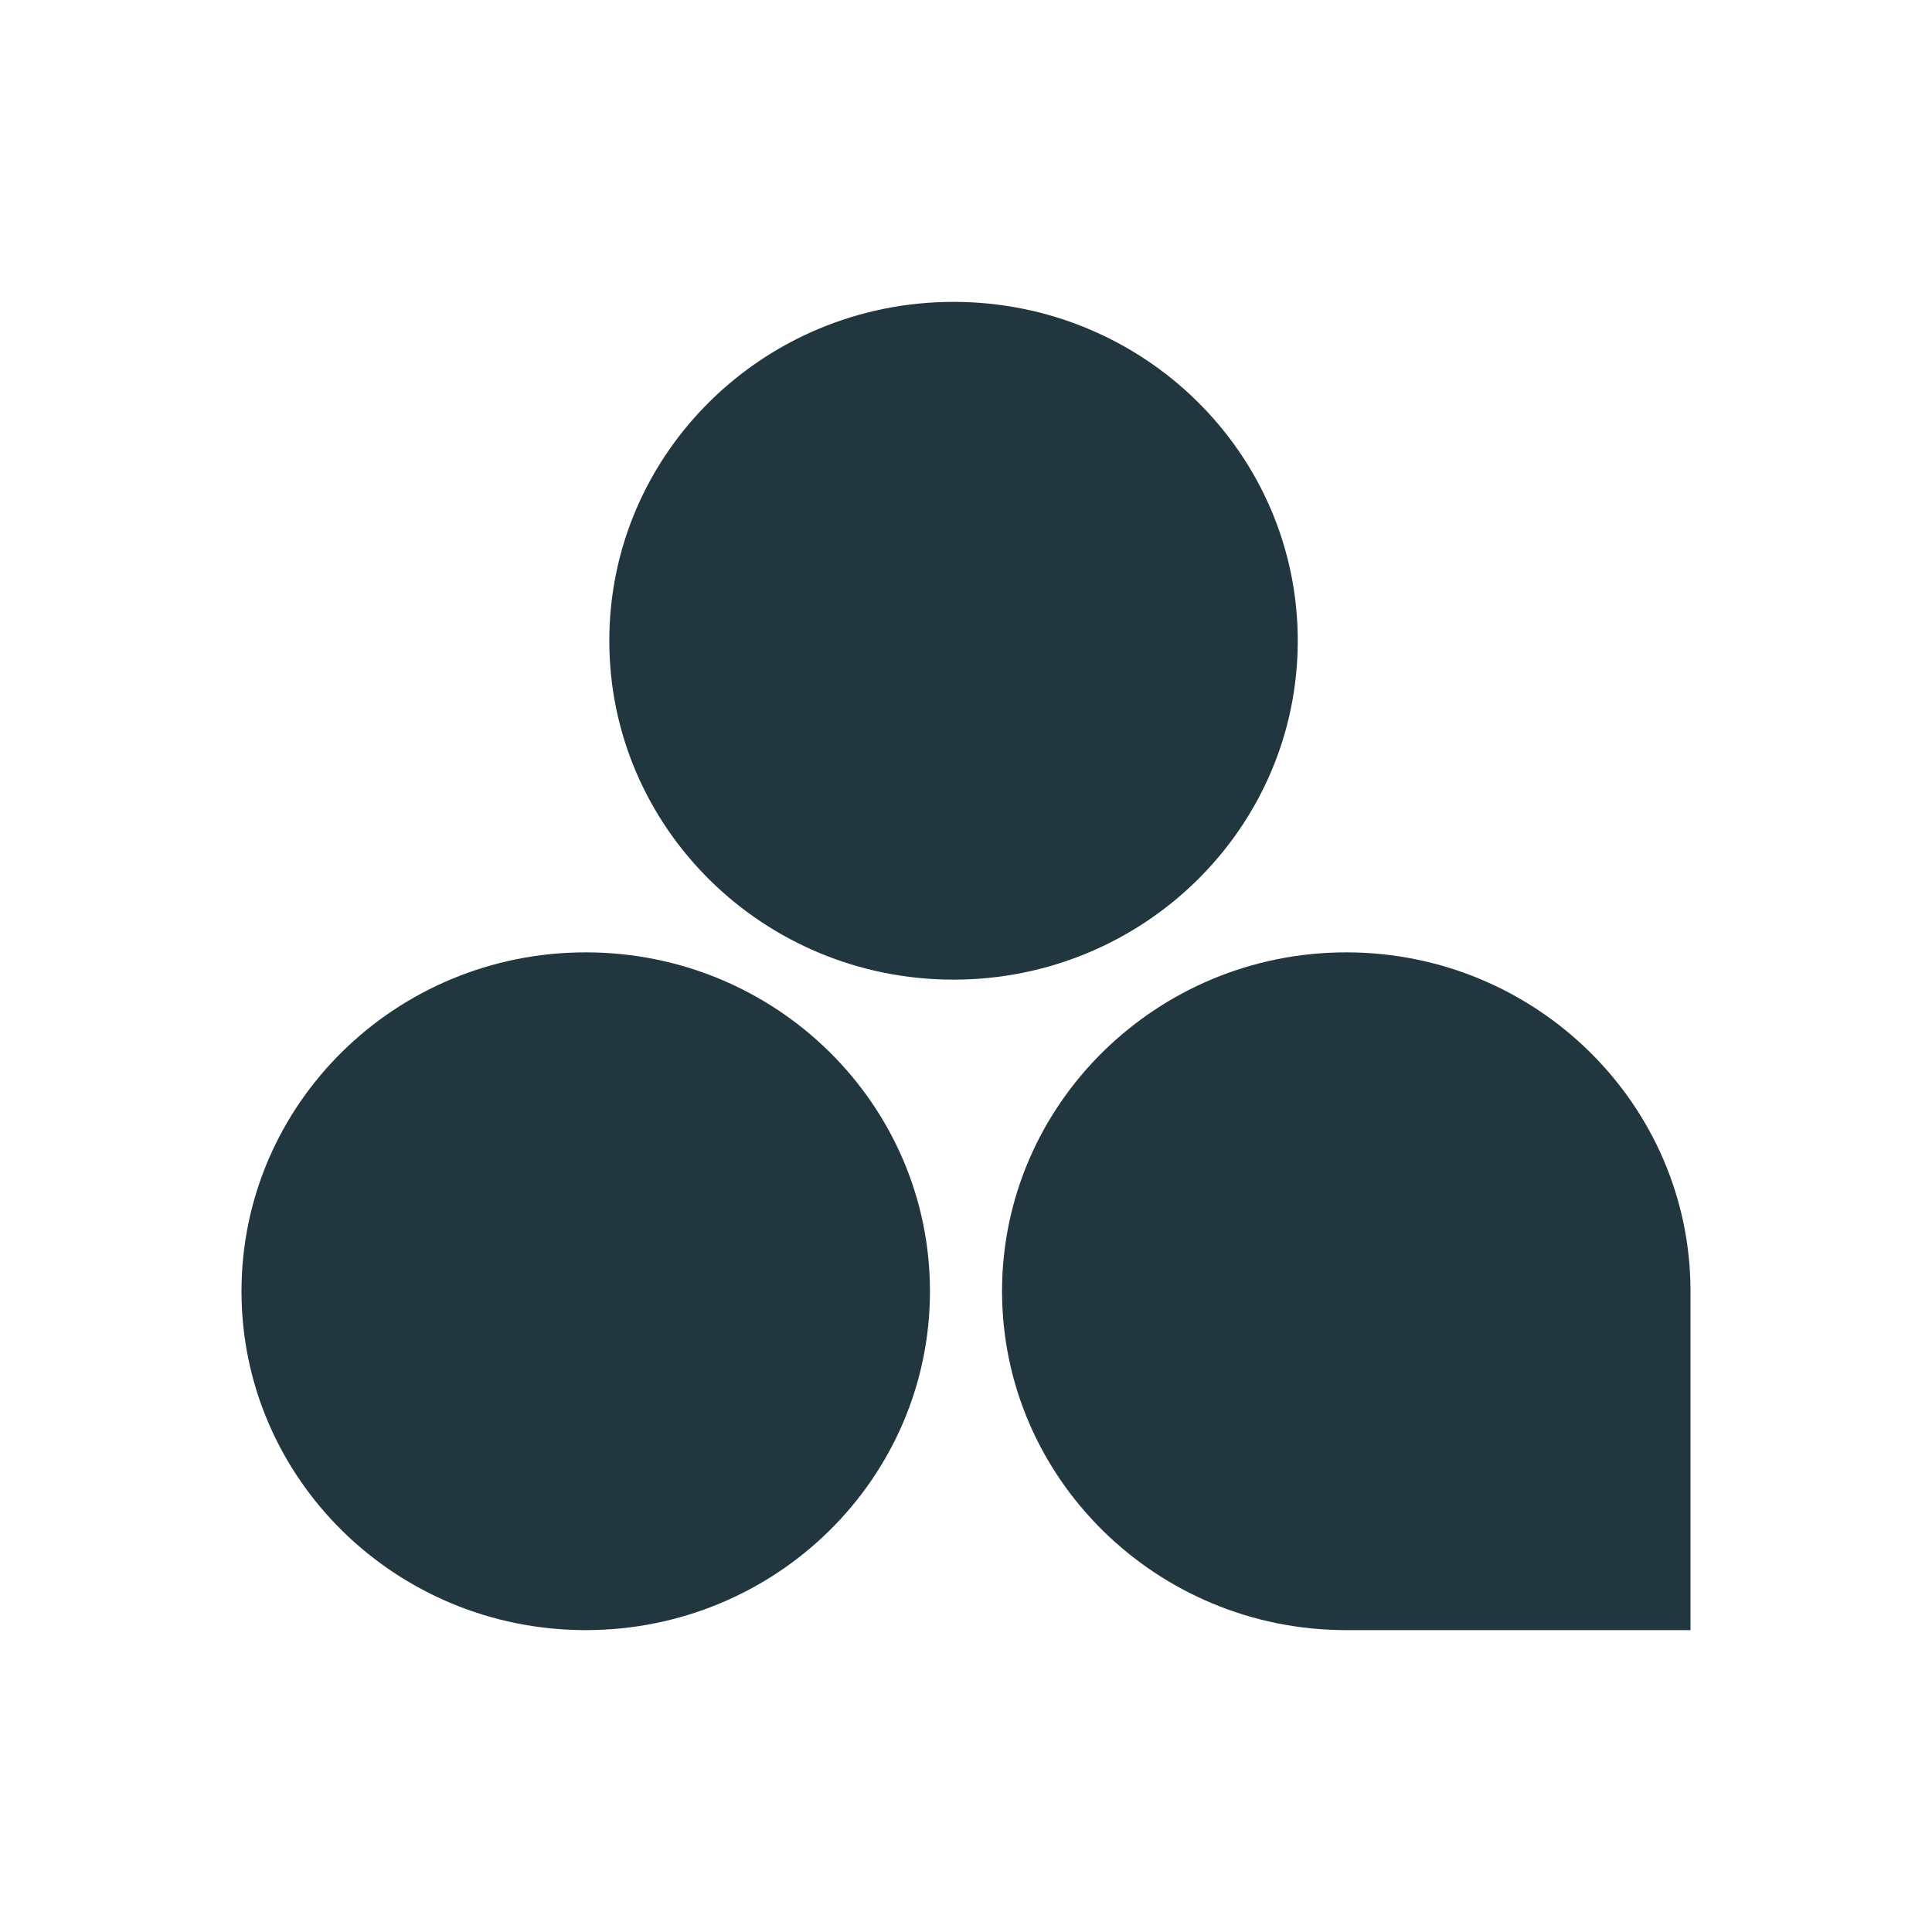
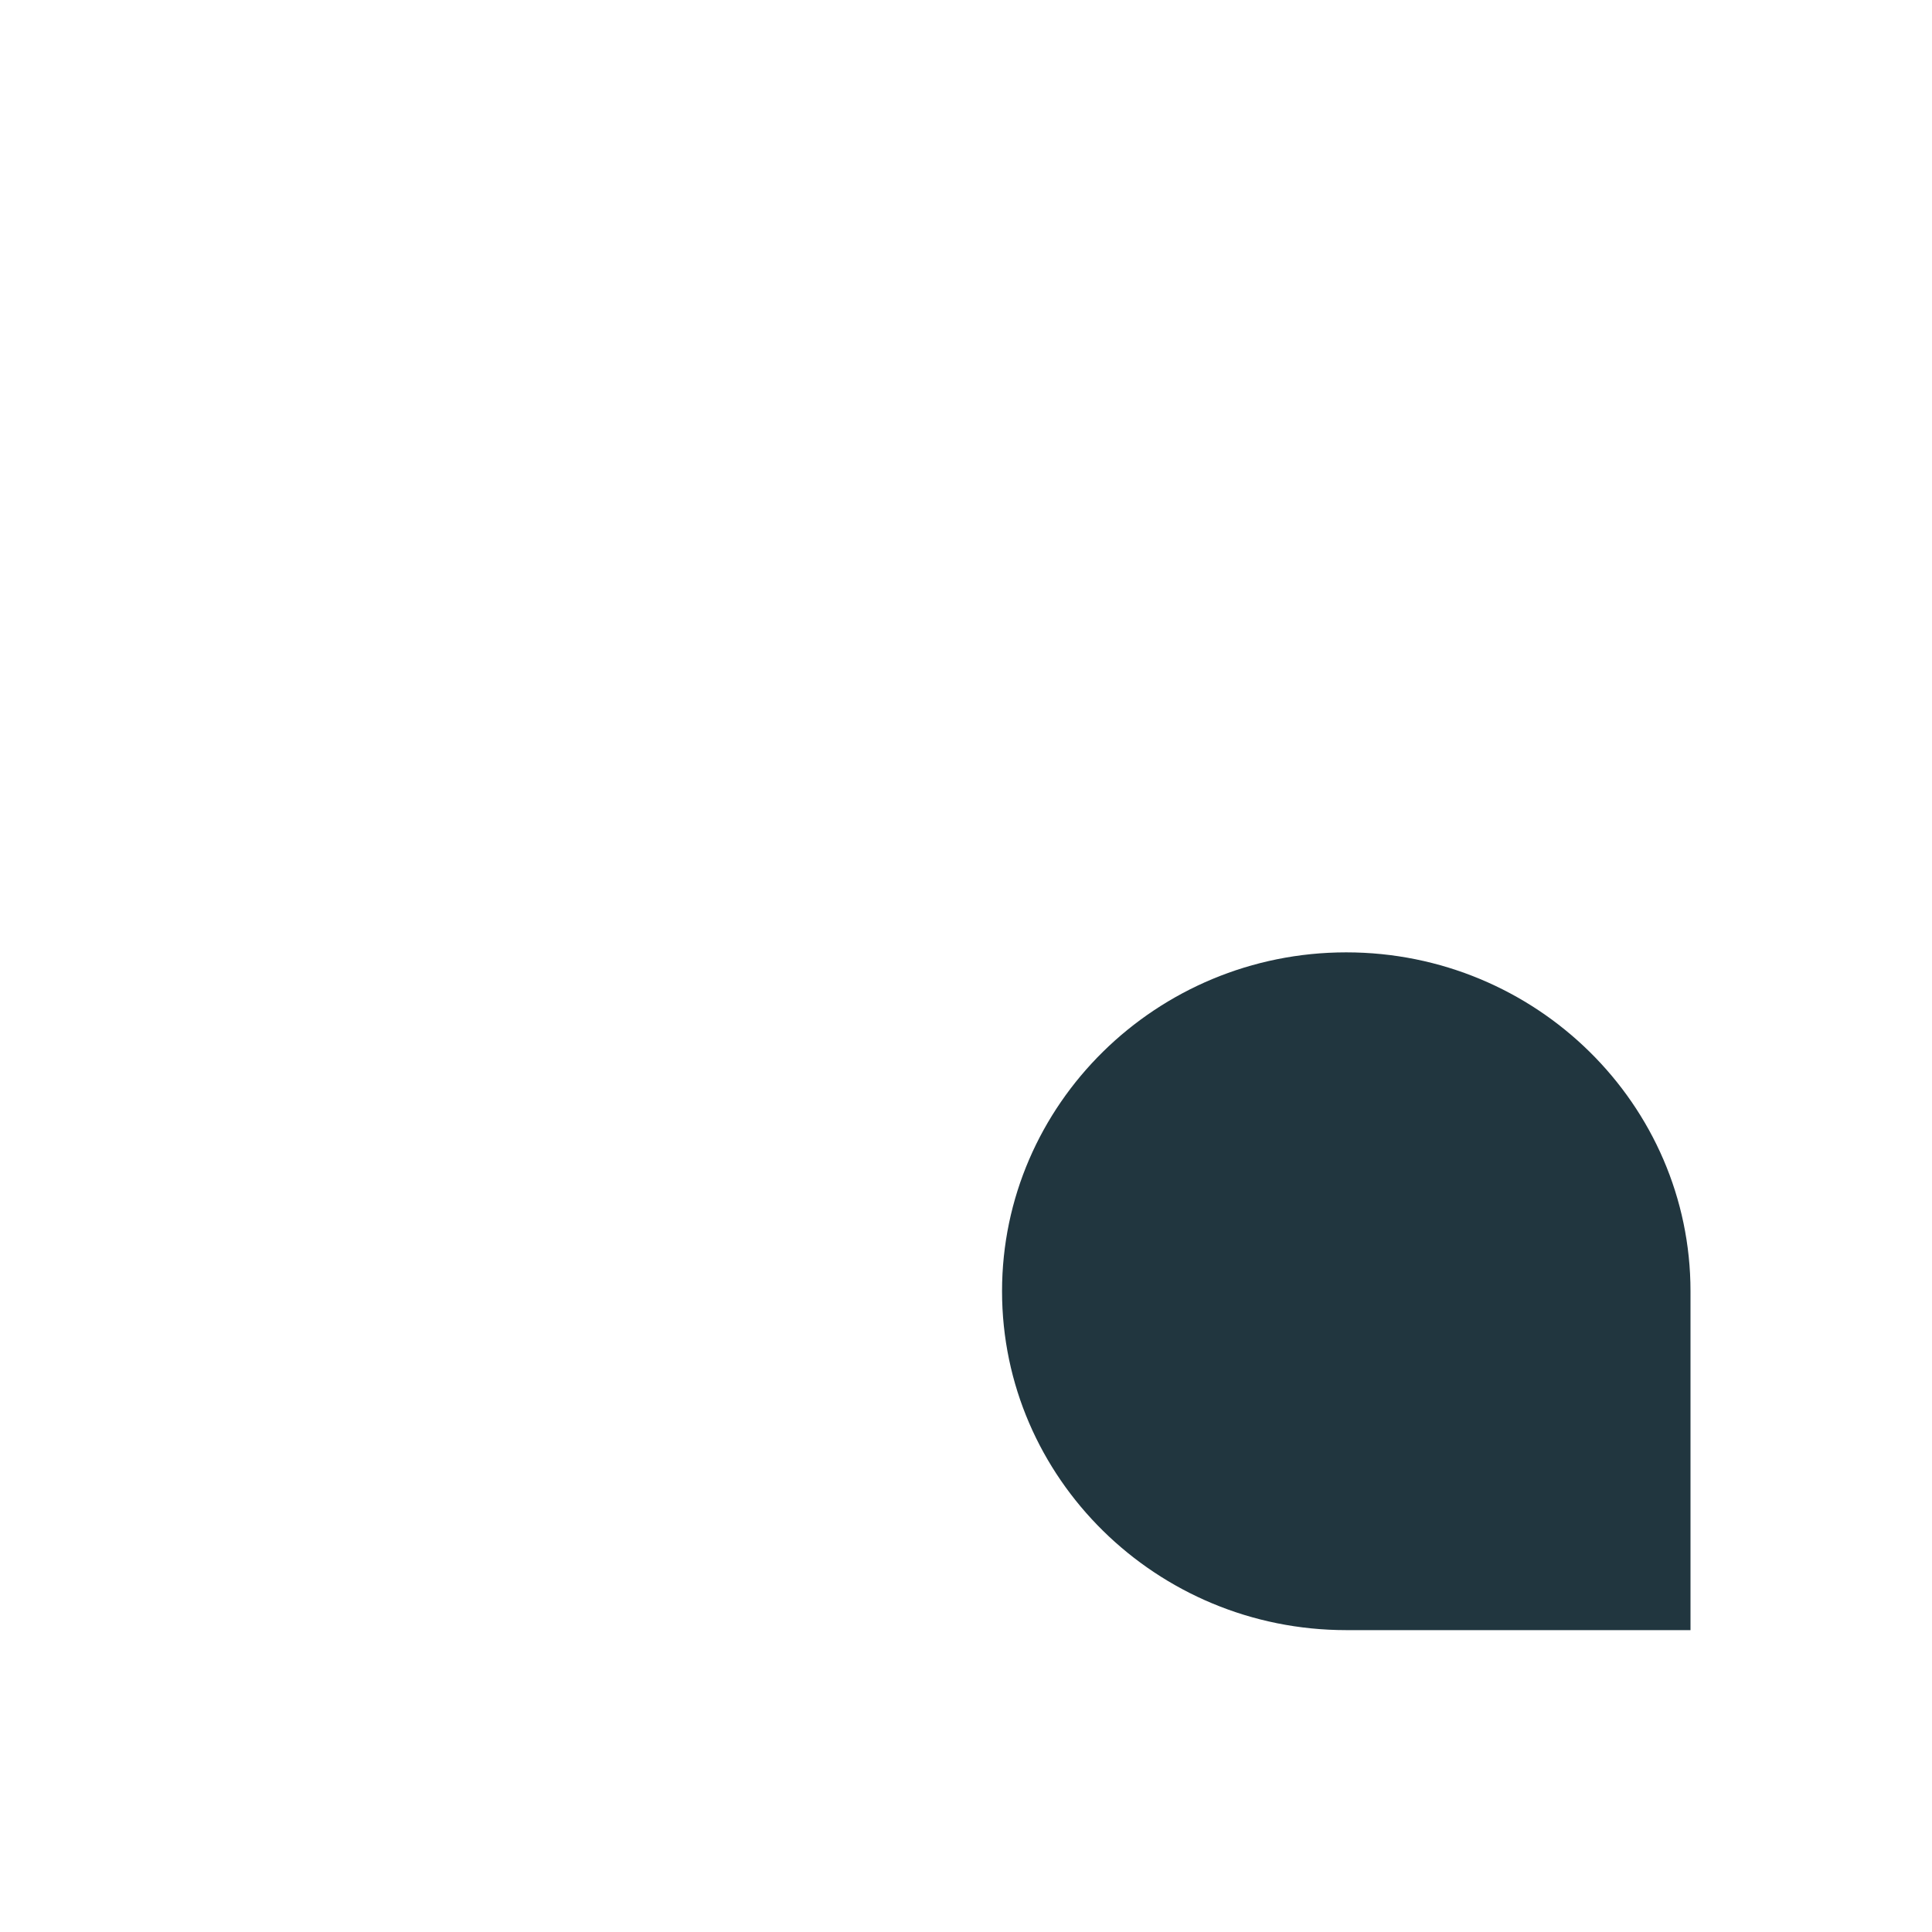
<svg xmlns="http://www.w3.org/2000/svg" width="32" height="32" viewBox="0 0 32 32" fill="none">
-   <path d="M9.702 27C12.851 27 15.403 24.487 15.403 21.387C15.403 18.287 12.851 15.774 9.702 15.774C6.553 15.774 4 18.287 4 21.387C4 24.487 6.553 27 9.702 27Z" fill="#21363F" />
-   <path d="M15.793 16.226C18.942 16.226 21.495 13.713 21.495 10.613C21.495 7.513 18.942 5 15.793 5C12.645 5 10.092 7.513 10.092 10.613C10.092 13.713 12.645 16.226 15.793 16.226Z" fill="#21363F" />
  <path d="M22.298 15.774C25.442 15.774 28 18.293 28 21.387V27H22.298C19.155 27 16.597 24.482 16.597 21.387C16.597 18.293 19.155 15.774 22.298 15.774Z" fill="#21363F" />
</svg>